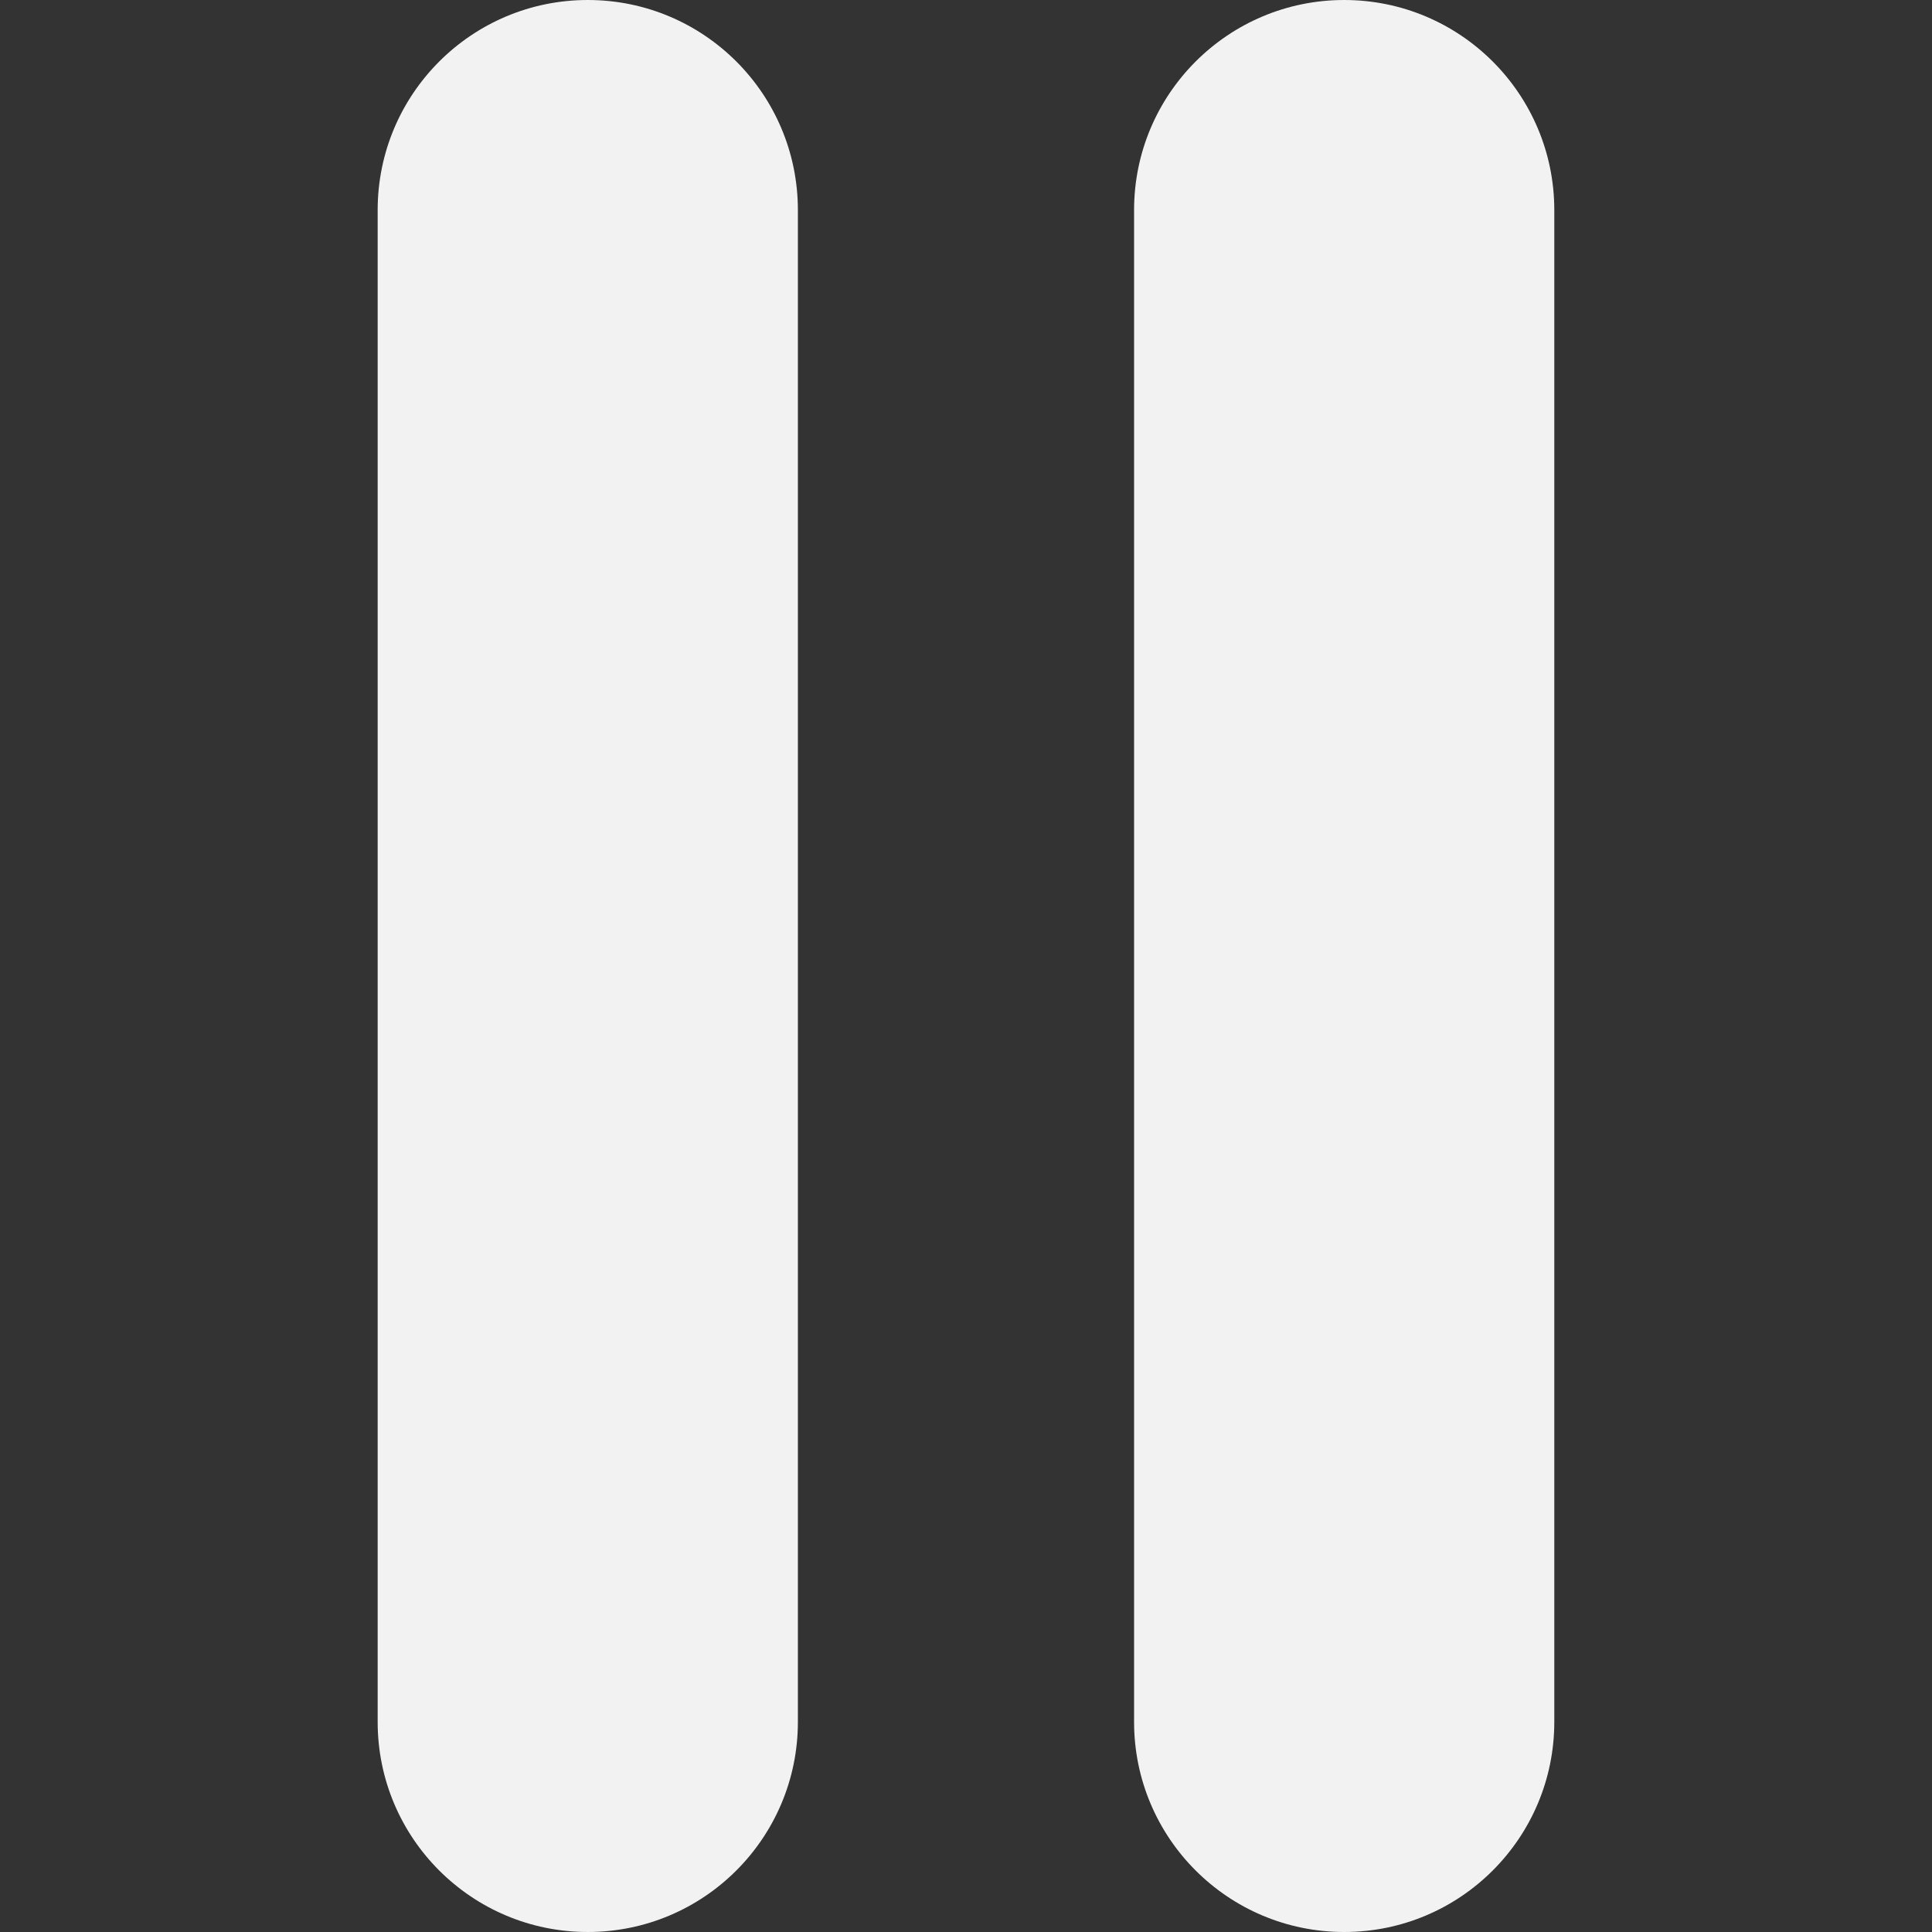
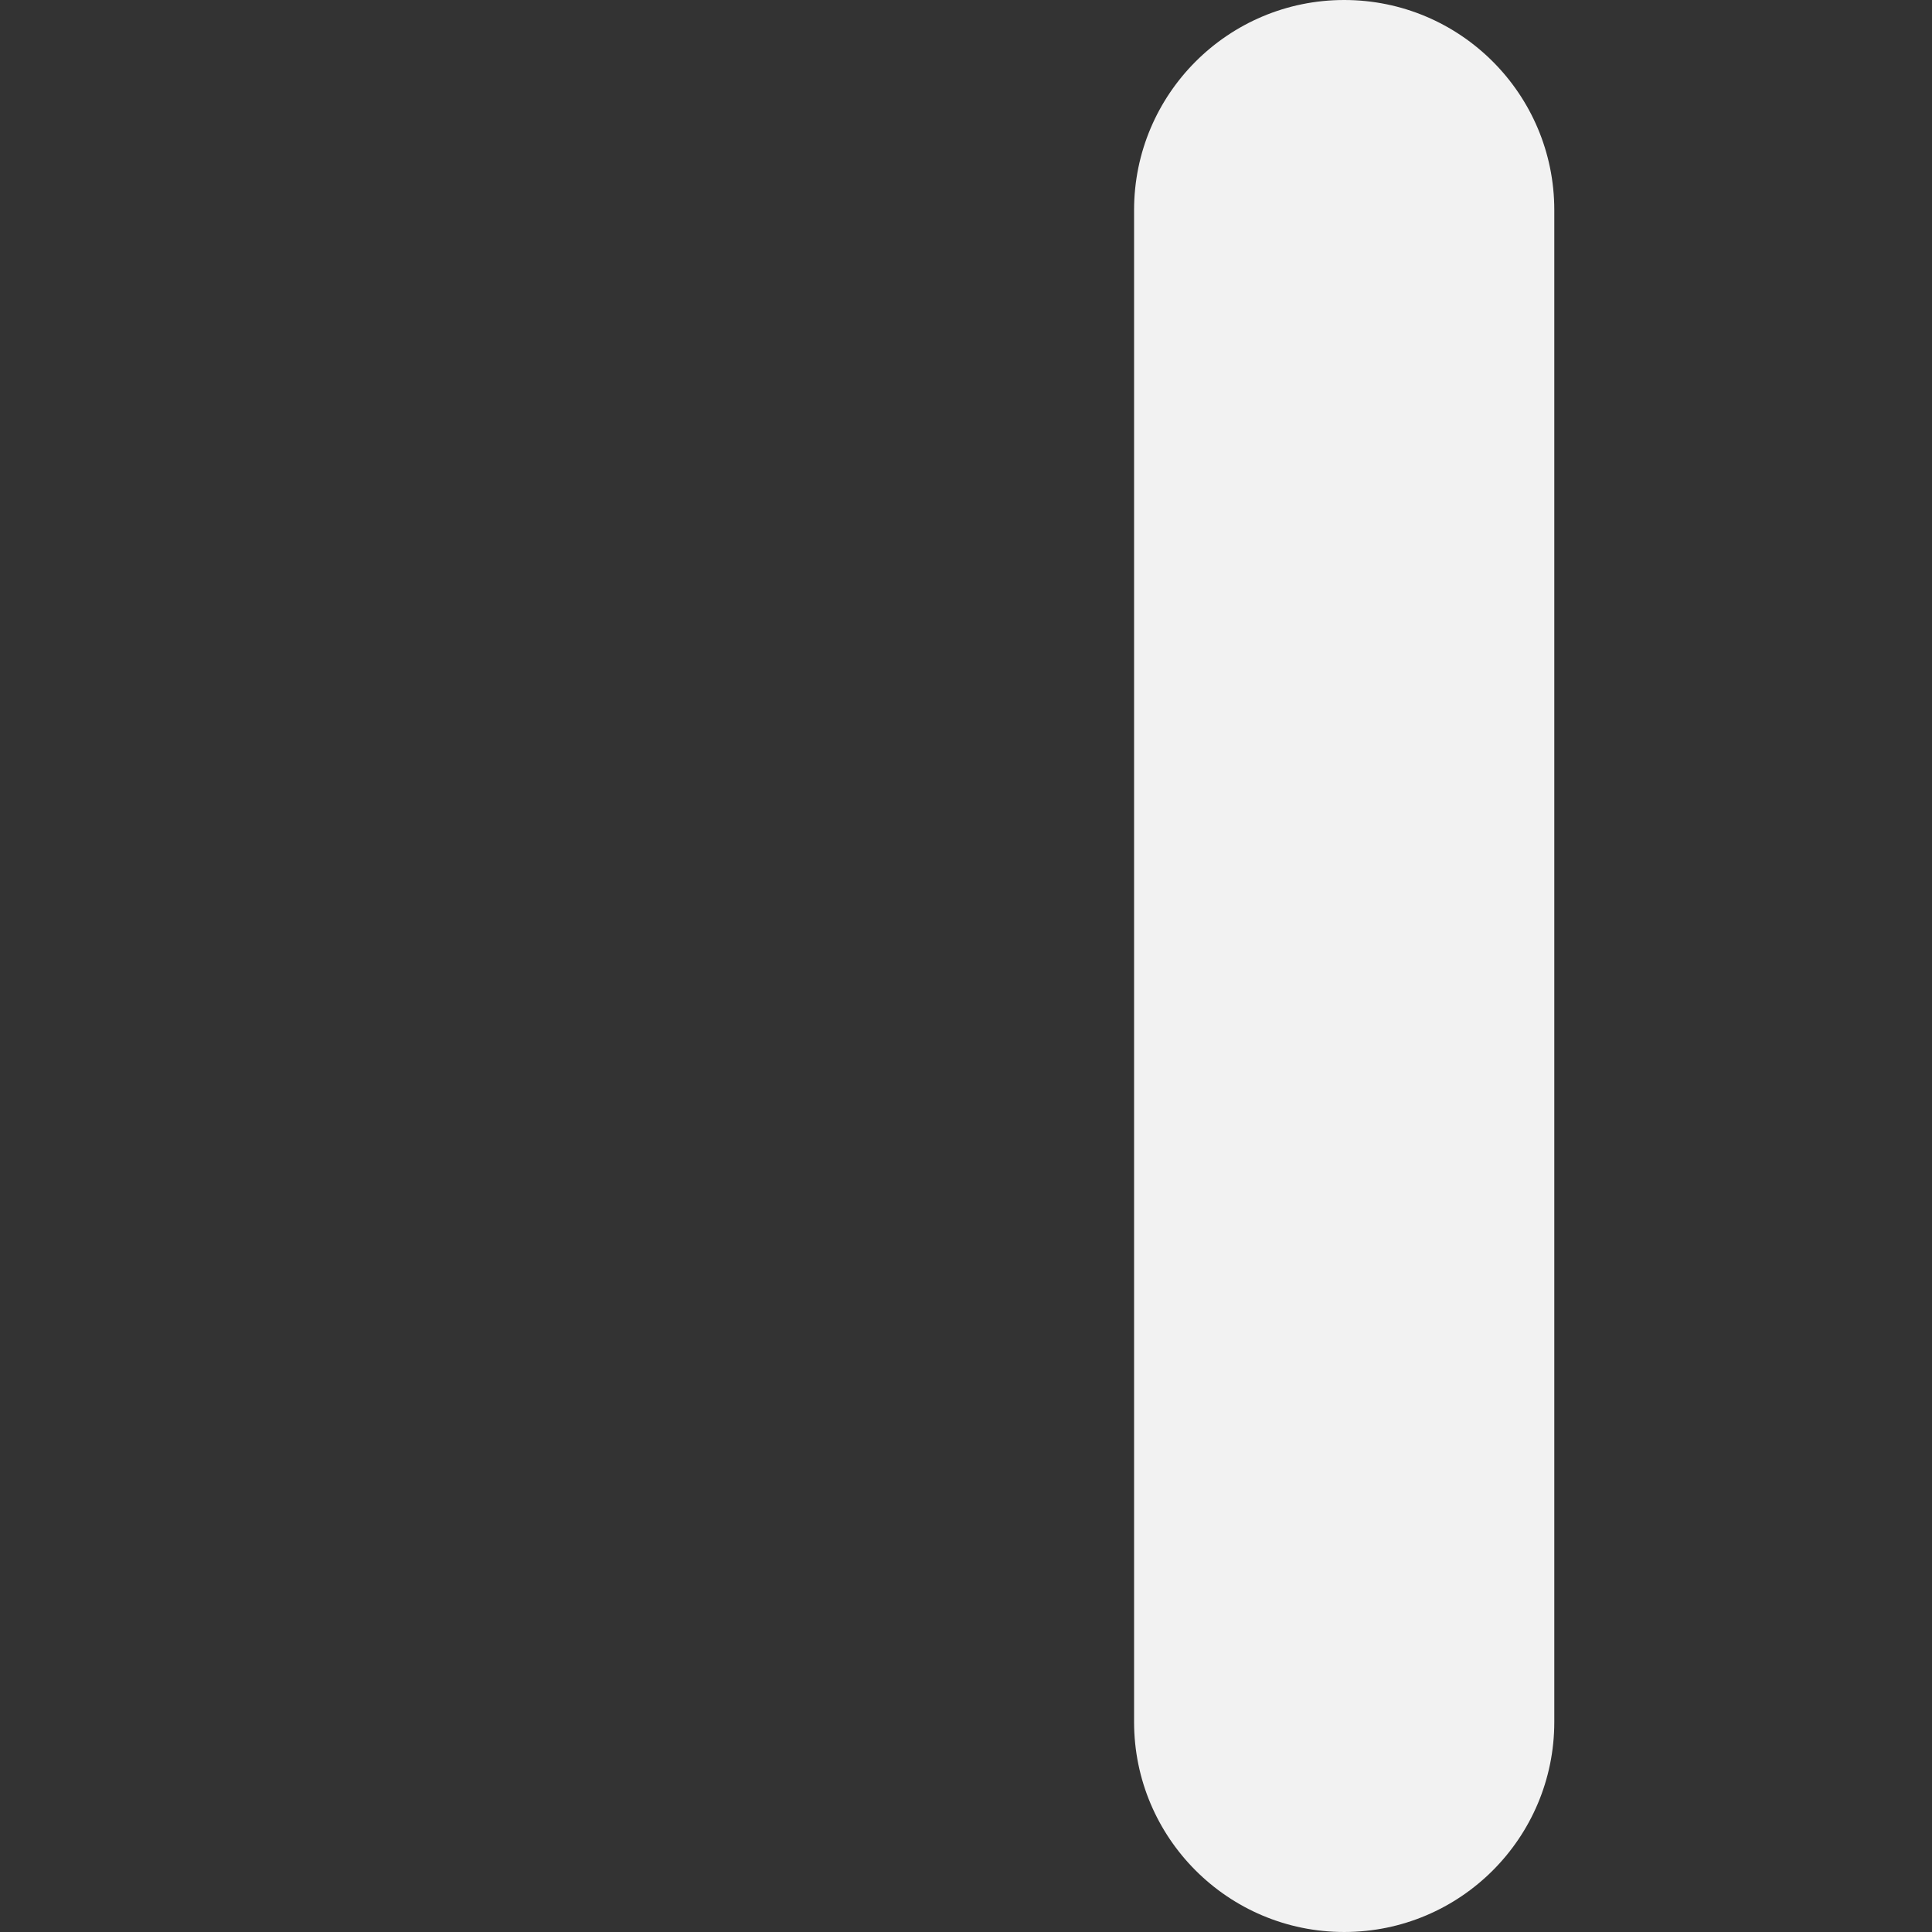
<svg xmlns="http://www.w3.org/2000/svg" version="1.1" id="Capa_1" x="0px" y="0px" width="512px" height="512px" viewBox="0 0 512 512" enable-background="new 0 0 512 512" xml:space="preserve">
  <rect x="0" y="0" width="512" height="512" fill="#333333" stroke="none" />
  <g>
    <g>
-       <path fill="#F2F2F2" d="M155.766,0c-30.759,0-55.682,24.935-55.682,55.682v400.635c0,30.77,24.923,55.682,55.682,55.682    s55.682-24.923,55.682-55.682V55.682C211.448,24.923,186.536,0,155.766,0z" />
      <path fill="#F2F2F2" d="M356.223,0c-30.759,0-55.682,24.935-55.682,55.682v400.635c0,30.759,24.923,55.682,55.682,55.682    s55.682-24.923,55.682-55.682V55.682C411.905,24.935,386.982,0,356.223,0z" />
    </g>
  </g>
</svg>